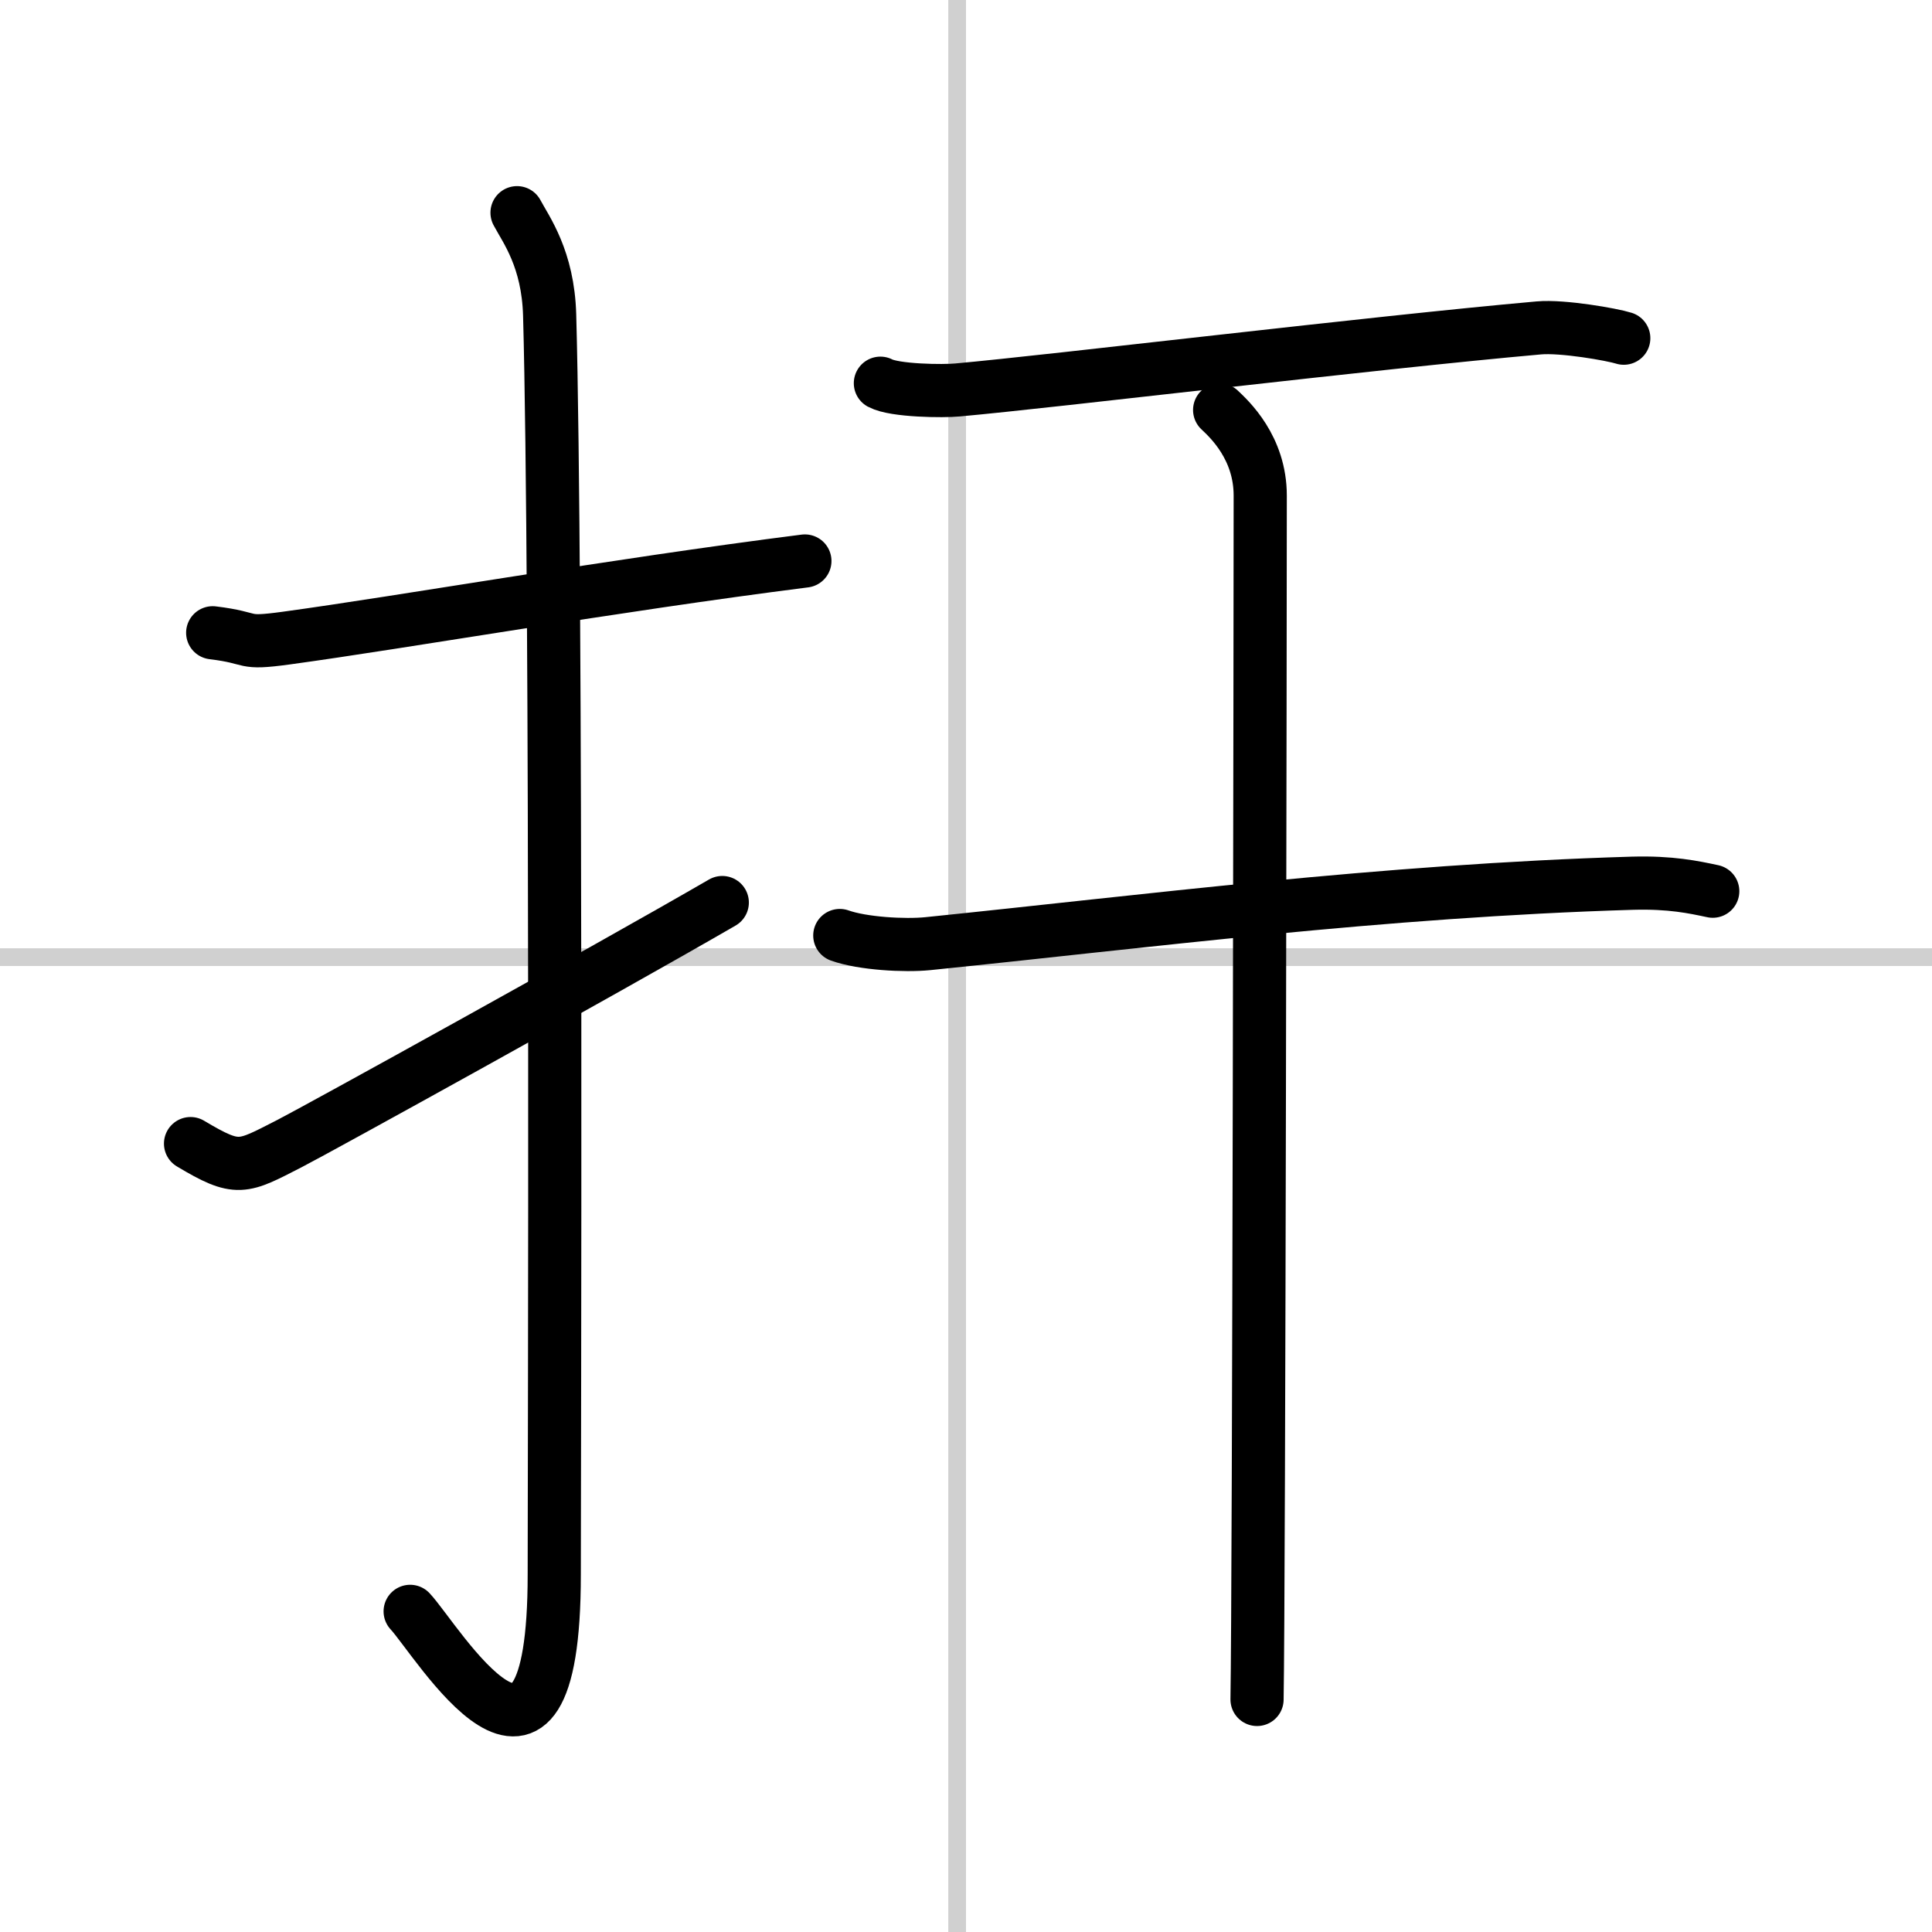
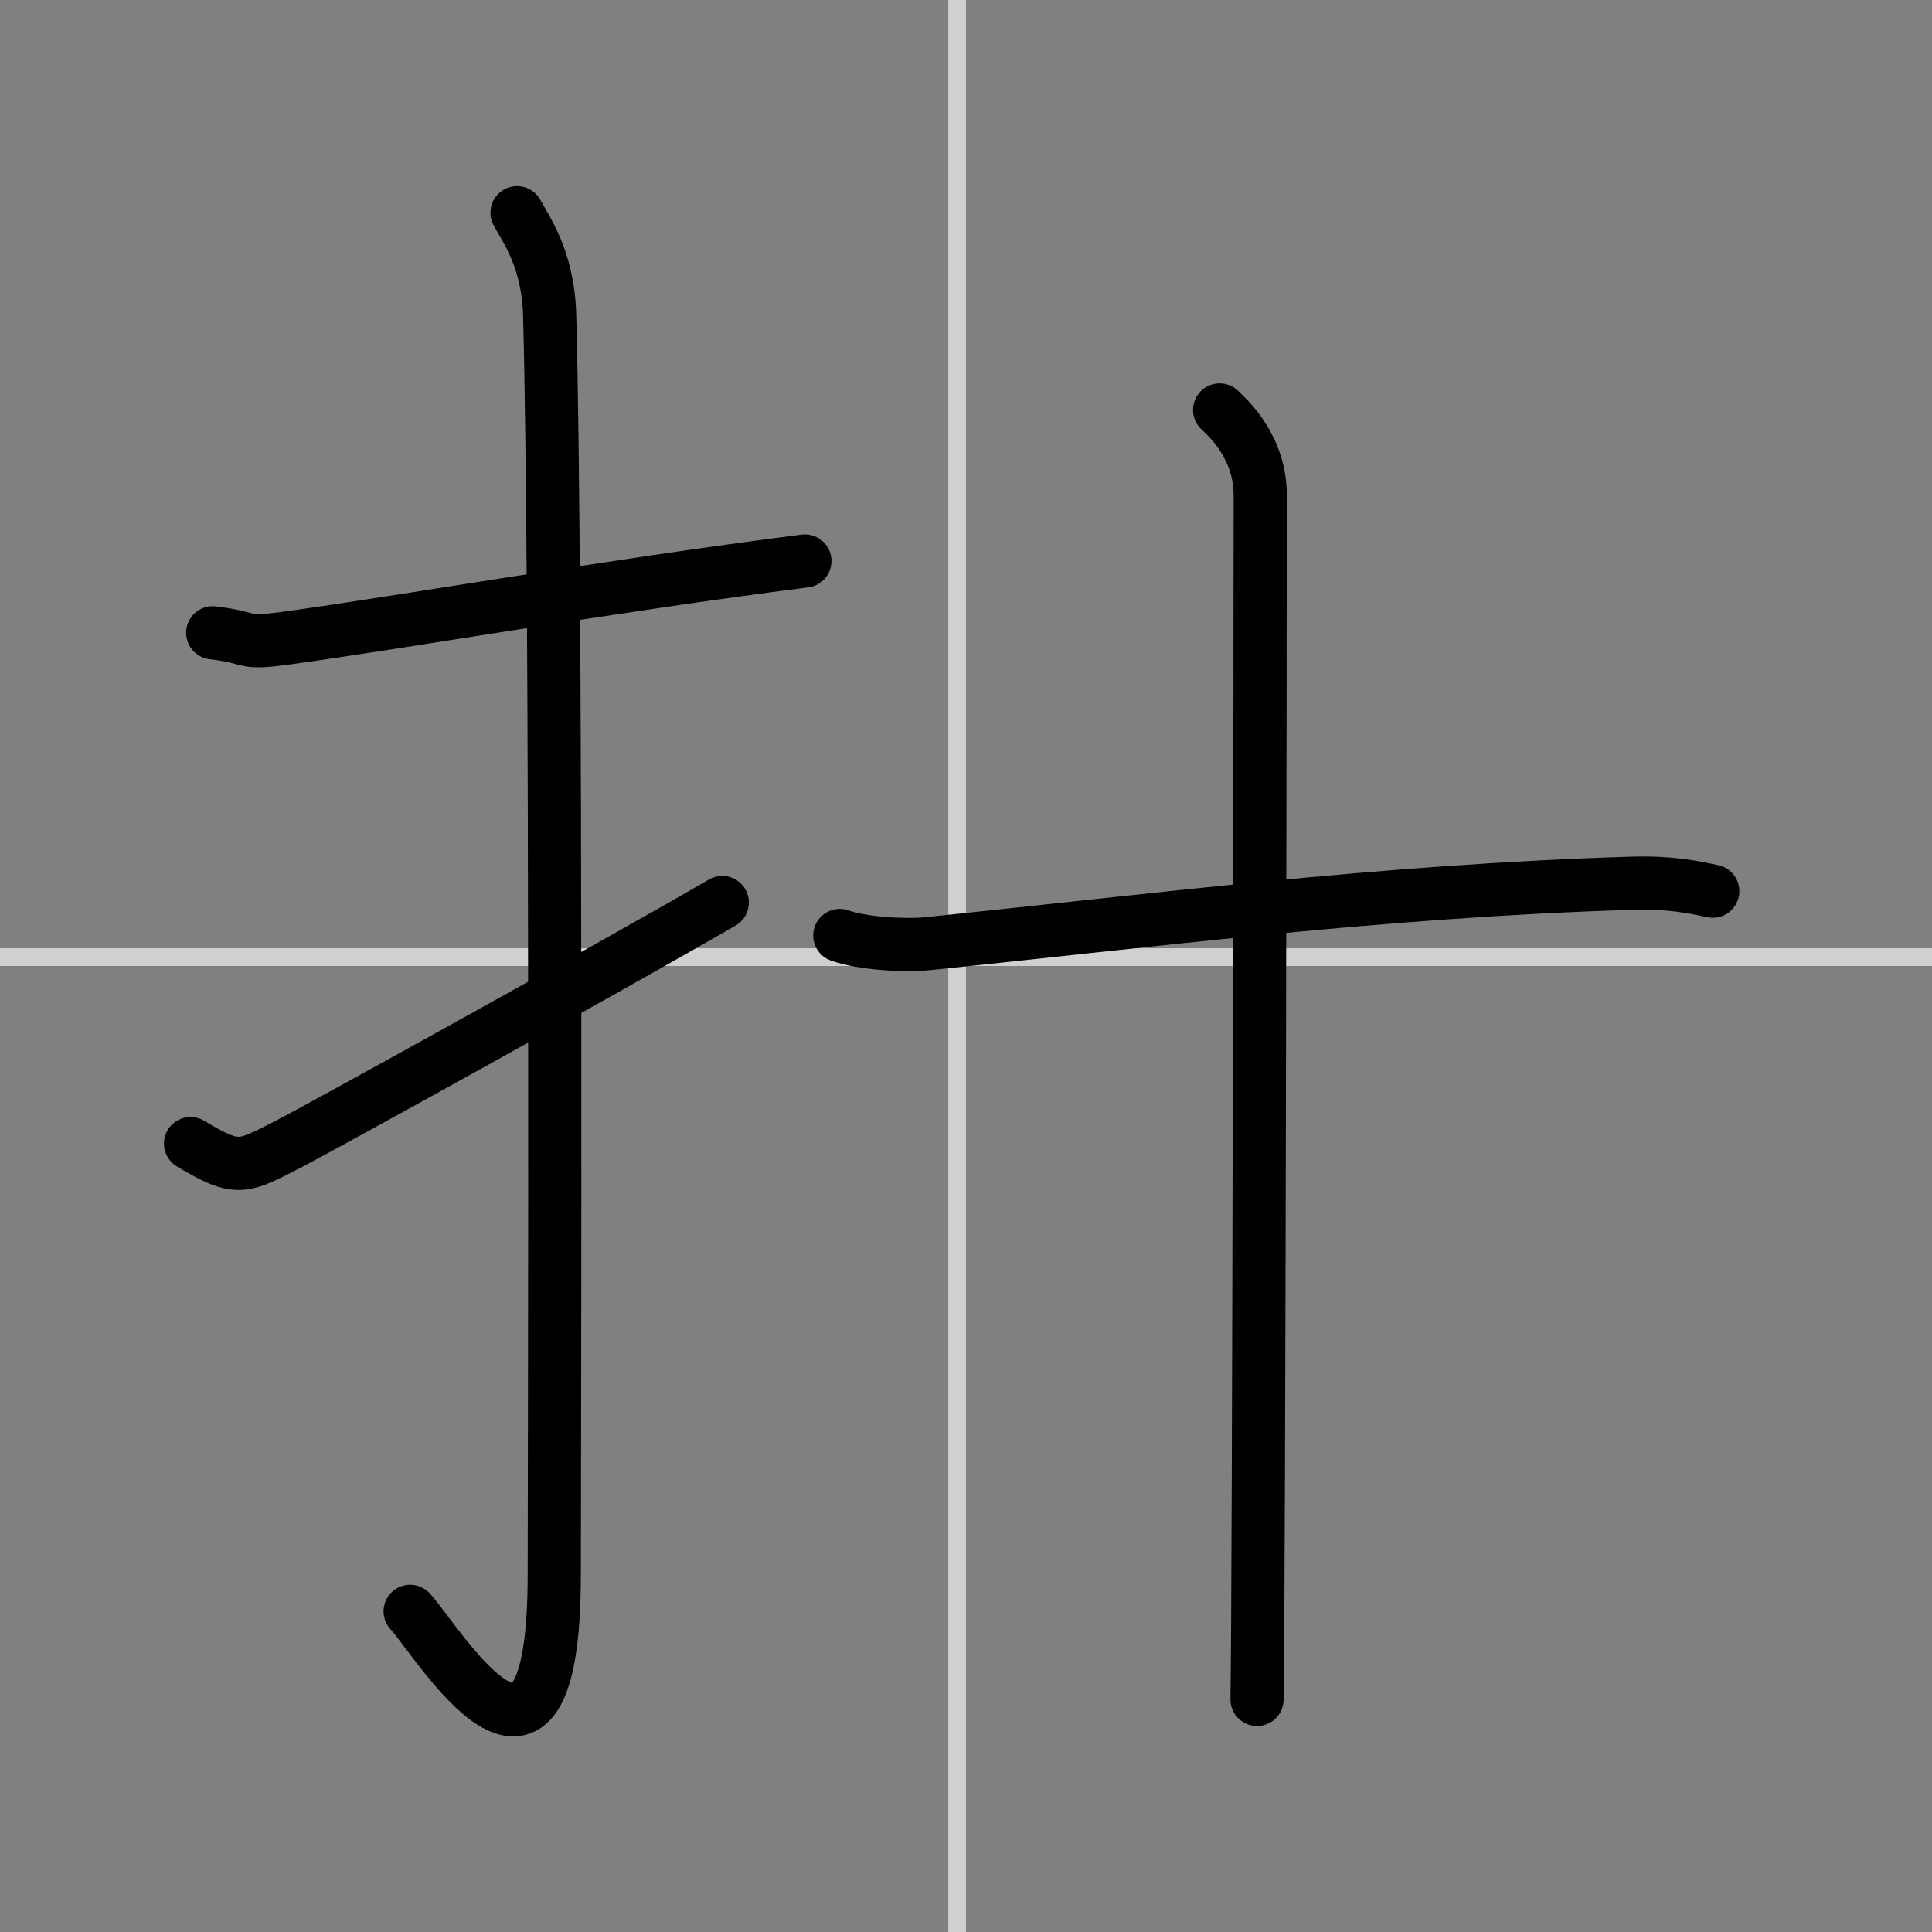
<svg xmlns="http://www.w3.org/2000/svg" width="400" height="400" viewBox="0 0 109 109">
  <rect x="0" y="0" width="109" height="109" fill="#808080" stroke="none" />
  <g fill="none" stroke="#000" stroke-linecap="round" stroke-linejoin="round" stroke-width="3">
-     <rect width="100%" height="100%" fill="#fff" stroke="#fff" />
    <line x1="54" x2="54" y2="109" stroke="#d0d0d0" stroke-width="1" />
    <line x2="109" y1="54" y2="54" stroke="#d0d0d0" stroke-width="1" />
    <path d="m12 35.7c2.47 0.3 1.51 0.66 4.15 0.3 6.53-0.89 18.39-2.97 29.26-4.35" />
    <path d="m29.17 12c0.51 0.96 1.75 2.6 1.84 5.77 0.42 15.23 0.26 65.86 0.26 71.05 0 14.91-6.62 3.7-8.13 2.09" />
    <path d="m10.75 64.52c2.68 1.6 2.9 1.37 5.58 0 1.58-0.81 17.72-9.72 24.42-13.6" />
-     <path d="m49.67 21.62c0.8 0.43 3.56 0.46 4.36 0.38 5.54-0.5 23.34-2.66 32.79-3.5 1.33-0.12 4.13 0.37 4.79 0.58" />
    <path d="M47.38,52.78c1.29,0.46,3.67,0.59,4.96,0.46C64.5,52,77.99,50.25,92.1,49.83c2.16-0.06,3.45,0.22,4.53,0.45" />
    <path d="m68.81 23.13c0.54 0.51 2.29 2.12 2.29 4.83 0 5.29-0.07 61.56-0.18 67.92" />
  </g>
</svg>